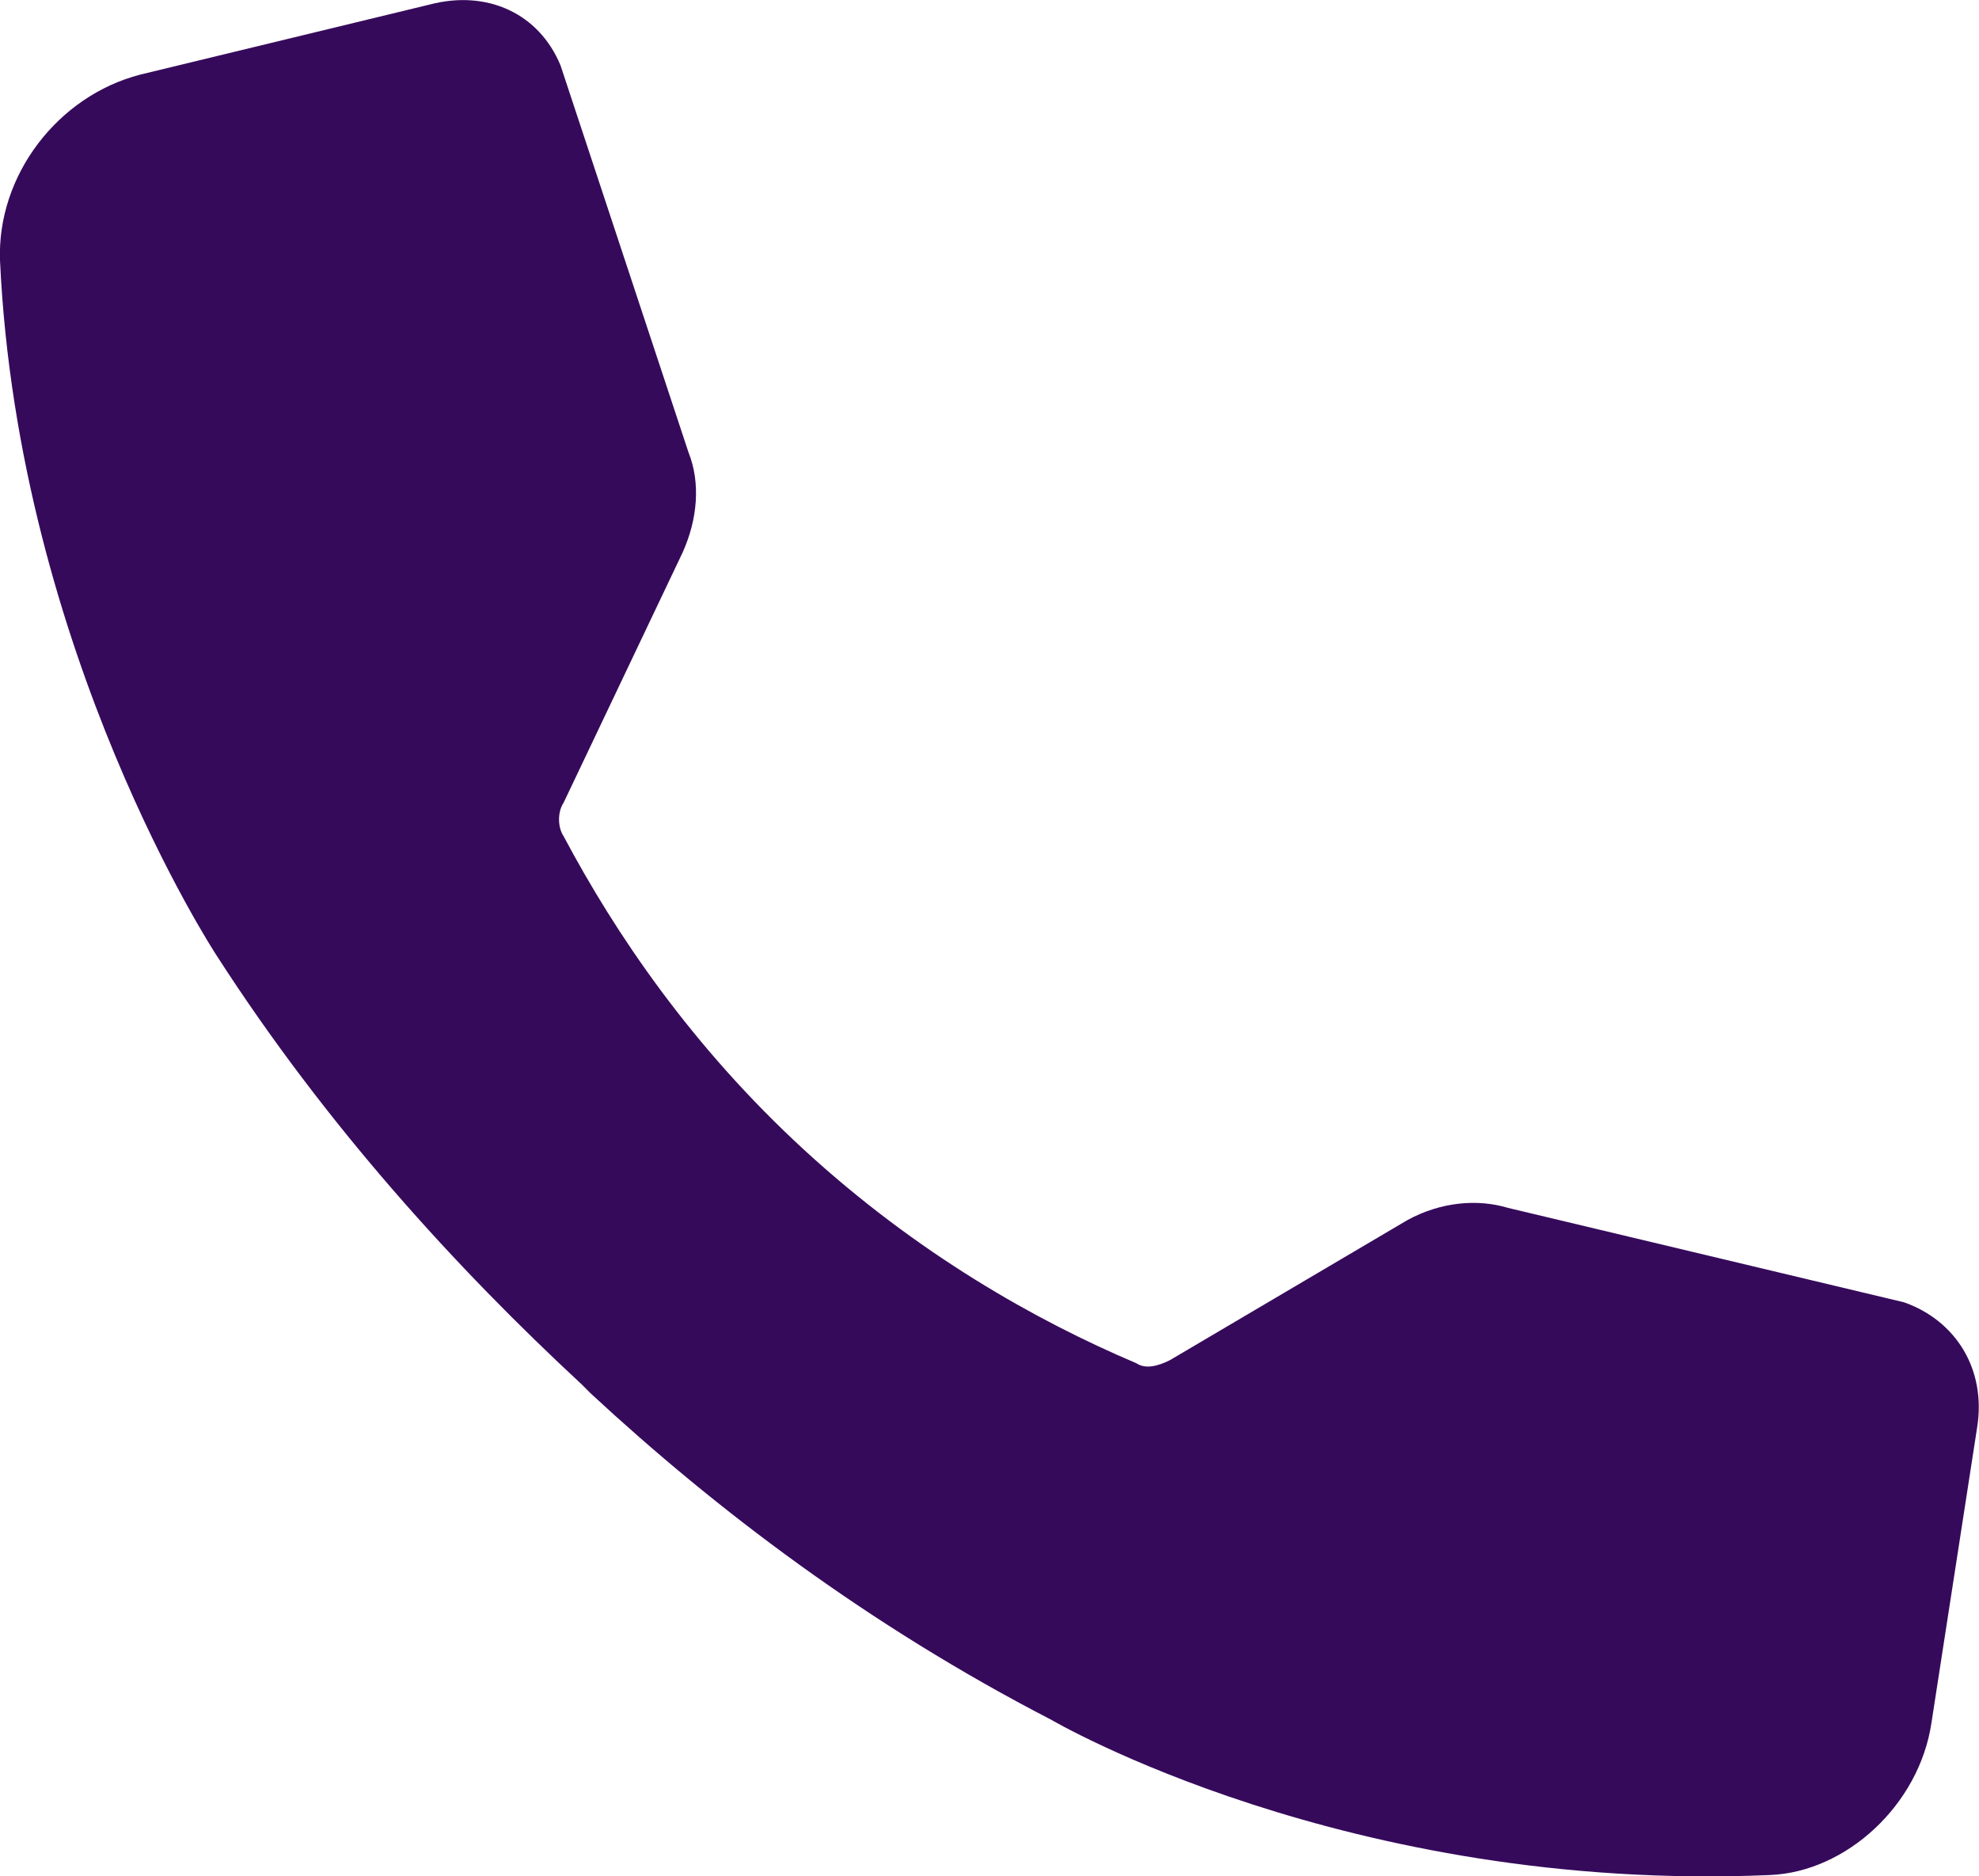
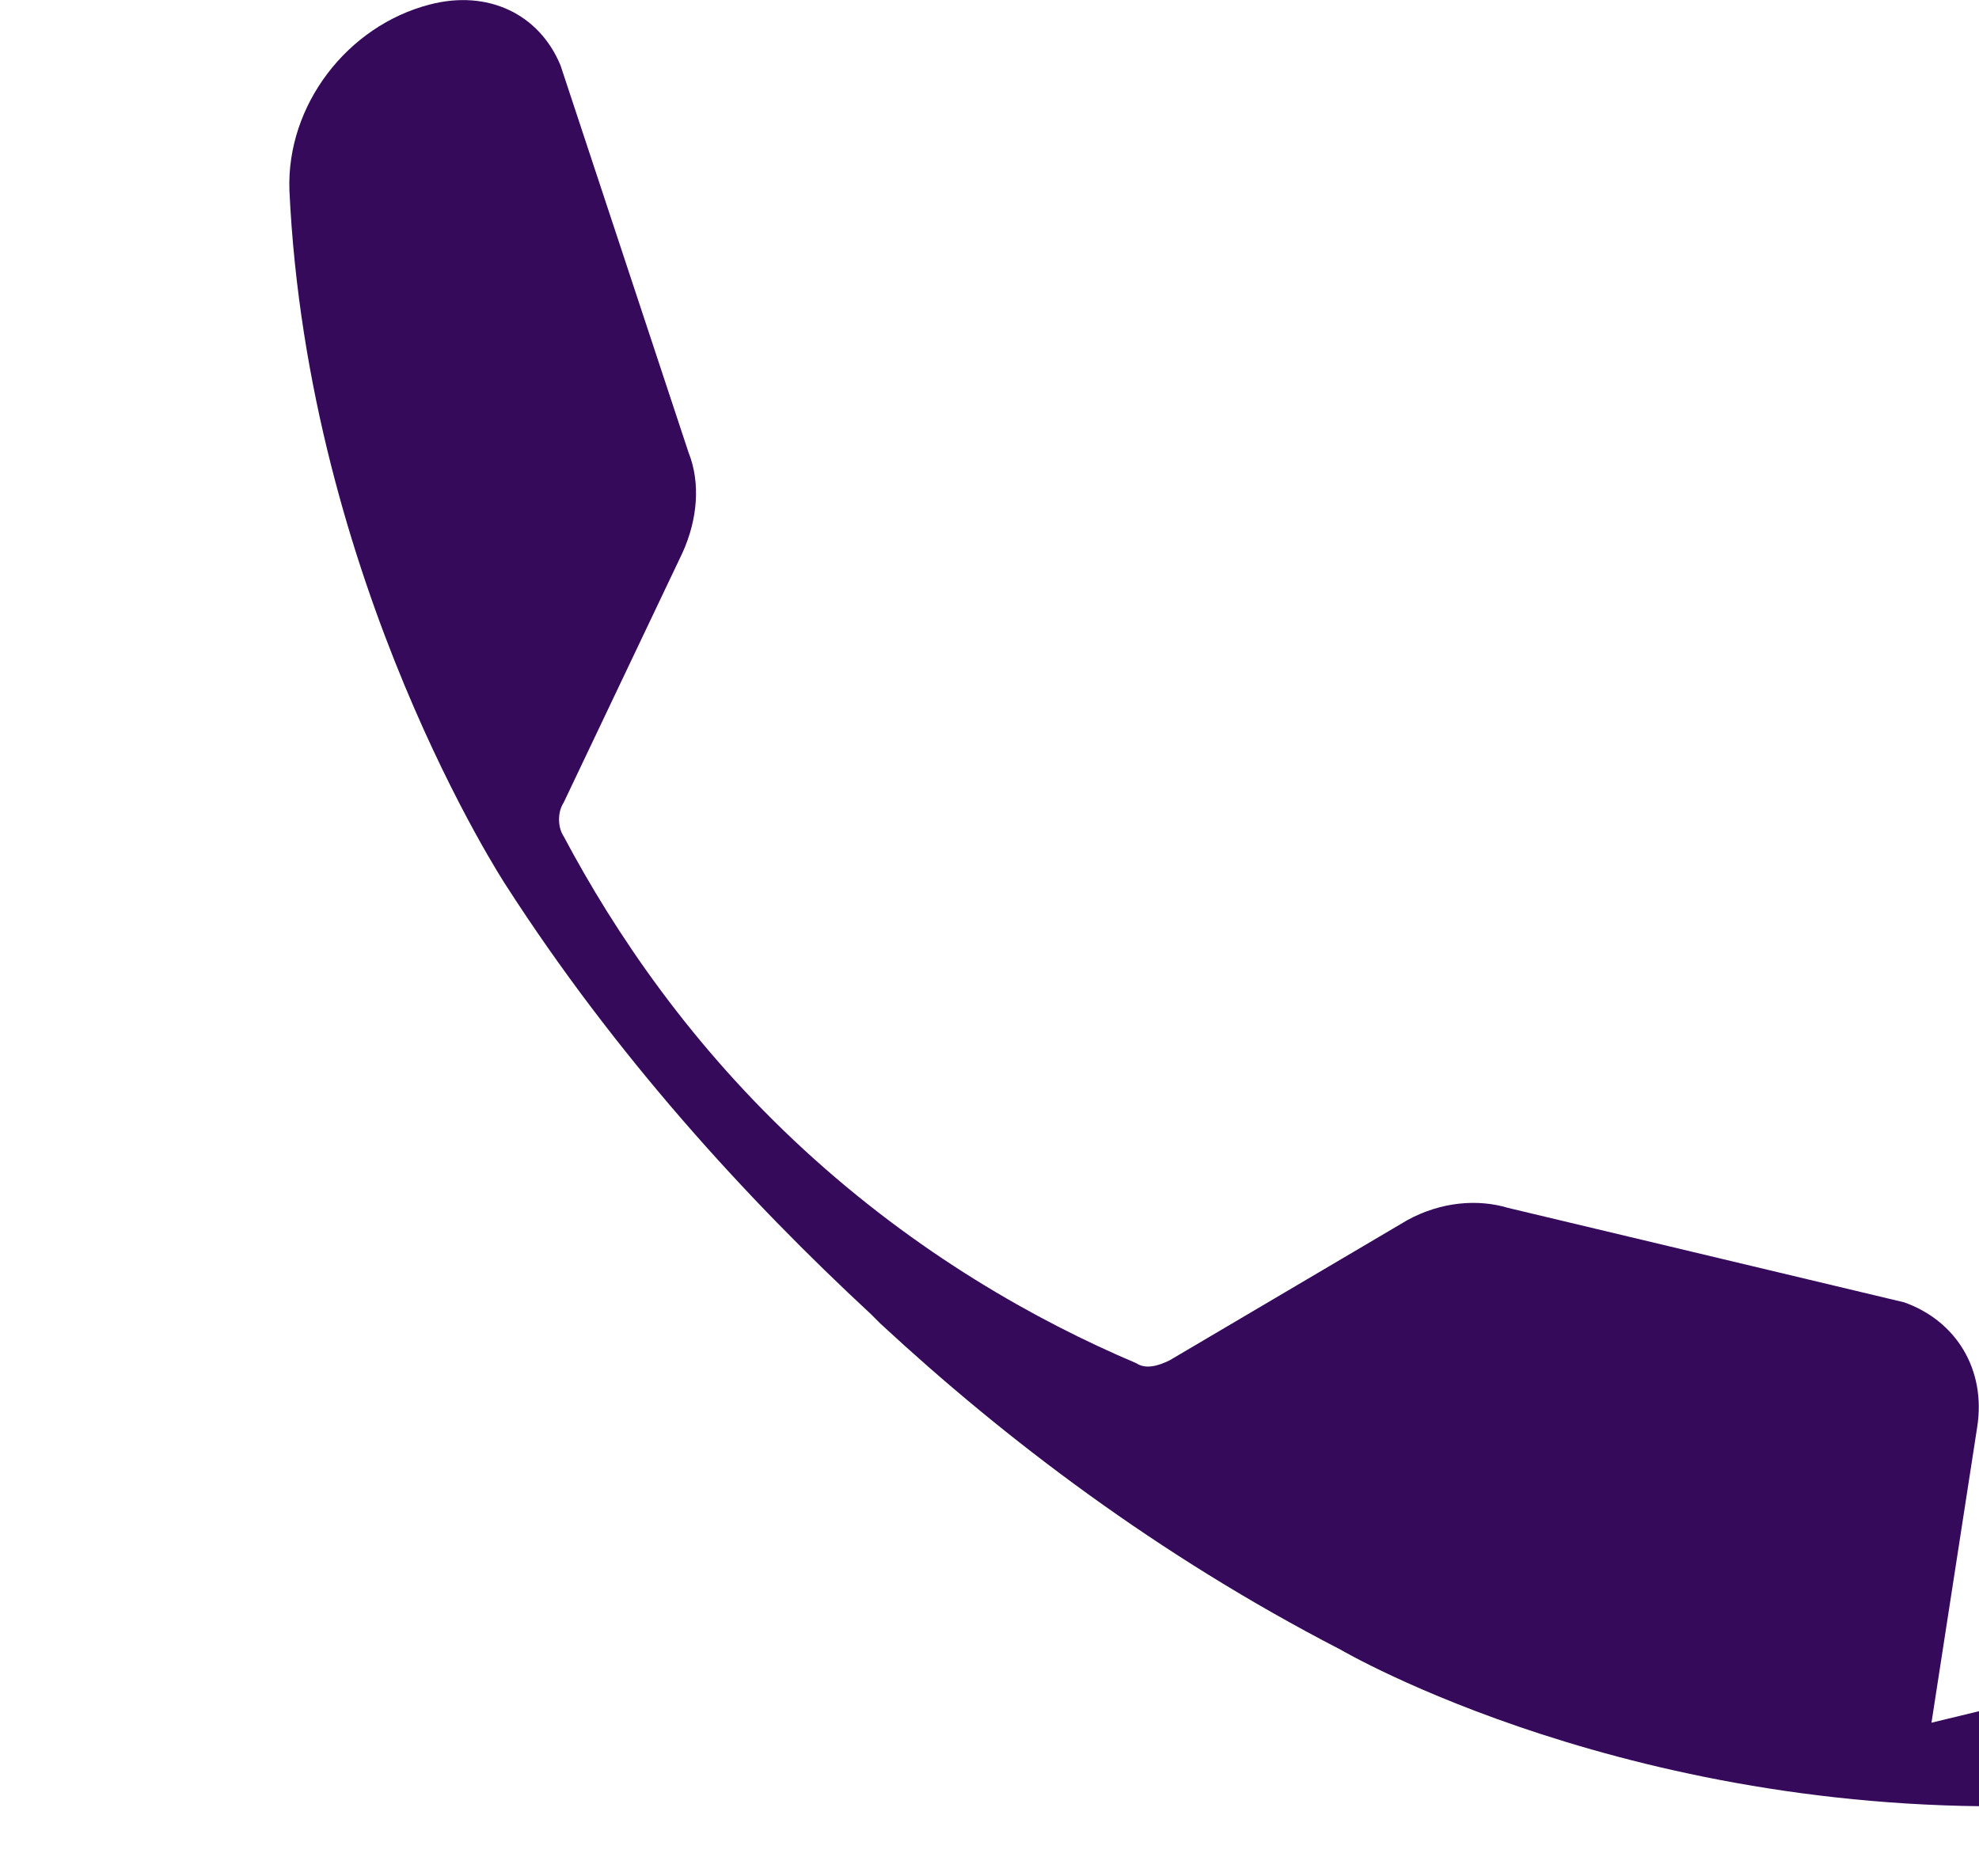
<svg xmlns="http://www.w3.org/2000/svg" data-name="Layer 1" viewBox="0 0 64.96 61.59">
-   <path d="m63.4 56.55 1.5-9.7c.3-1.9-.7-3.5-2.4-4.1l-13-3.1c-1-.3-2.2-.2-3.3.4l-7.8 4.6c-.4.2-.8.3-1.1.1-3.3-1.4-7.2-3.6-10.9-7s-6.2-7.1-7.9-10.3c-.2-.3-.2-.8 0-1.1l3.9-8.2c.5-1.1.6-2.3.2-3.3l-4.2-12.7c-.7-1.7-2.4-2.5-4.3-2l-9.5 2.3c-2.7.7-4.7 3.3-4.6 6.1.6 12.9 7.1 22.8 7.1 22.8 3.6 5.6 7.9 10.3 12 14.1l.3.3c4.1 3.8 9.1 7.6 15.1 10.7 0 0 9.7 5.7 23.6 5.1 2.5-.1 4.9-2.3 5.3-5Z" style="fill:#360a5b" />
+   <path d="m63.4 56.55 1.5-9.7c.3-1.9-.7-3.5-2.4-4.1l-13-3.1c-1-.3-2.2-.2-3.3.4l-7.8 4.6c-.4.2-.8.3-1.1.1-3.3-1.4-7.2-3.6-10.9-7s-6.2-7.1-7.9-10.3c-.2-.3-.2-.8 0-1.1l3.9-8.2c.5-1.1.6-2.3.2-3.3l-4.2-12.7c-.7-1.7-2.4-2.5-4.3-2c-2.7.7-4.7 3.3-4.6 6.1.6 12.9 7.1 22.8 7.1 22.8 3.6 5.6 7.9 10.3 12 14.1l.3.3c4.1 3.8 9.1 7.6 15.1 10.7 0 0 9.7 5.7 23.6 5.1 2.5-.1 4.9-2.3 5.3-5Z" style="fill:#360a5b" />
</svg>